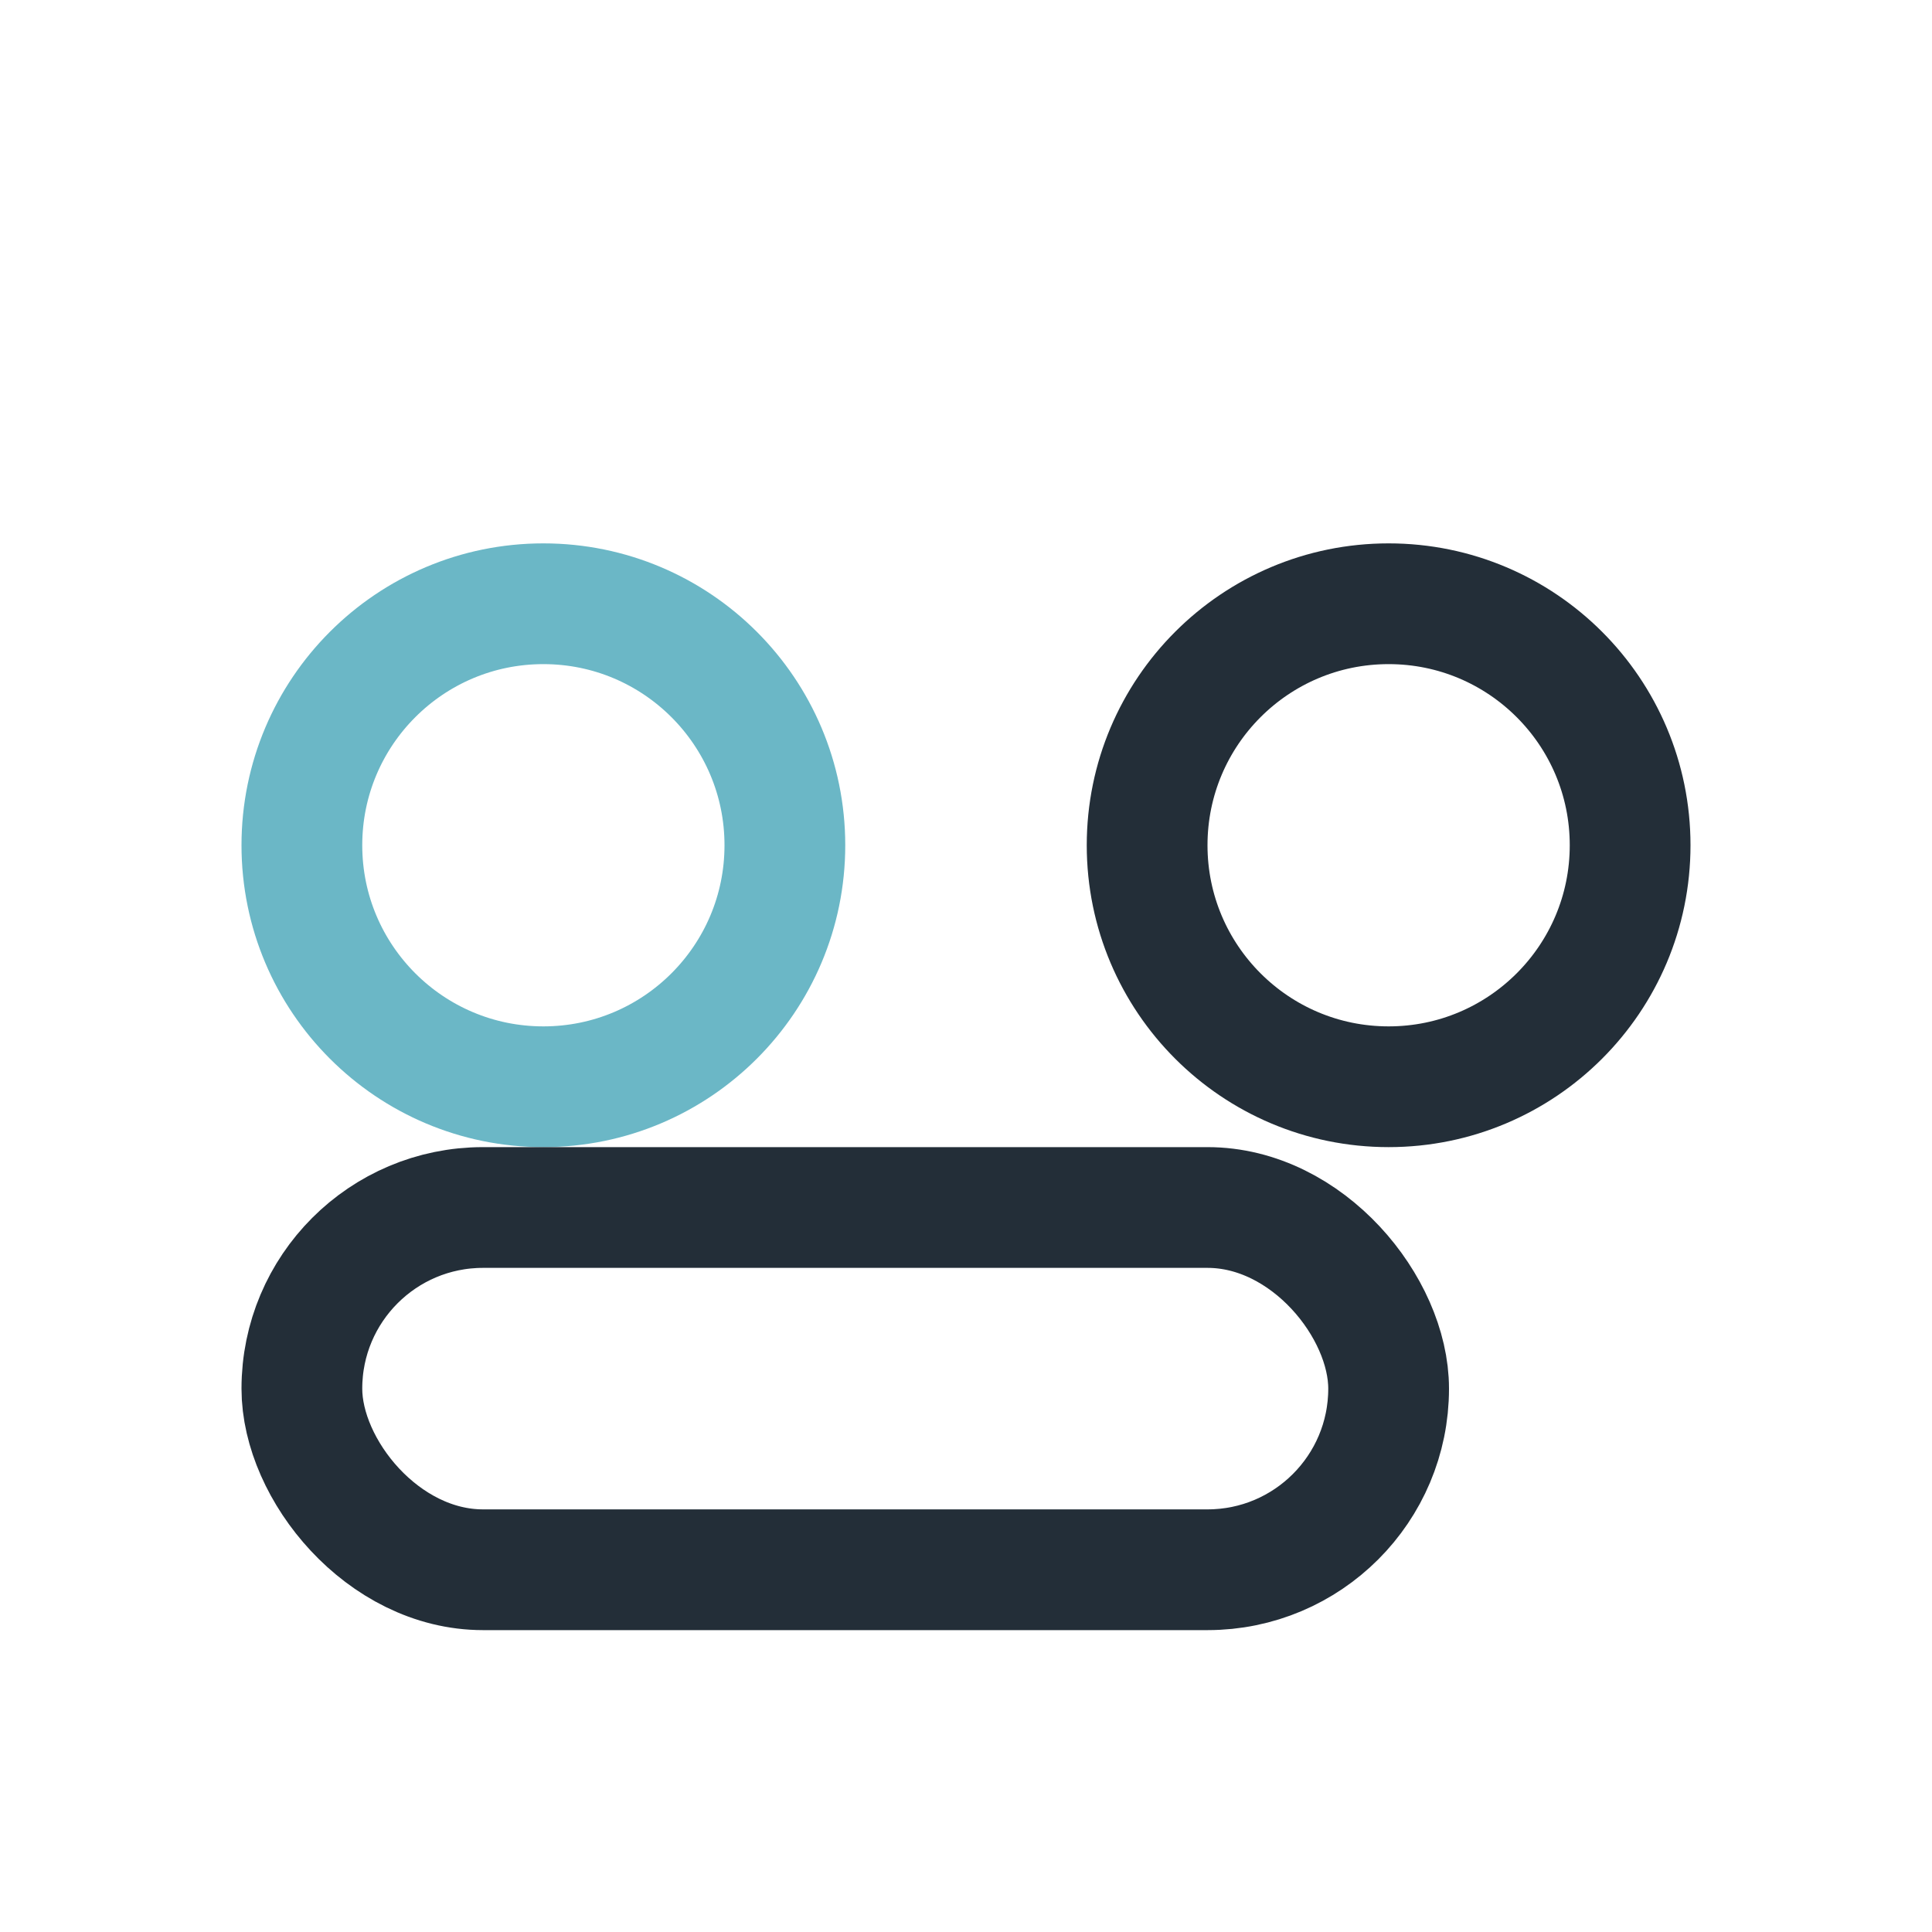
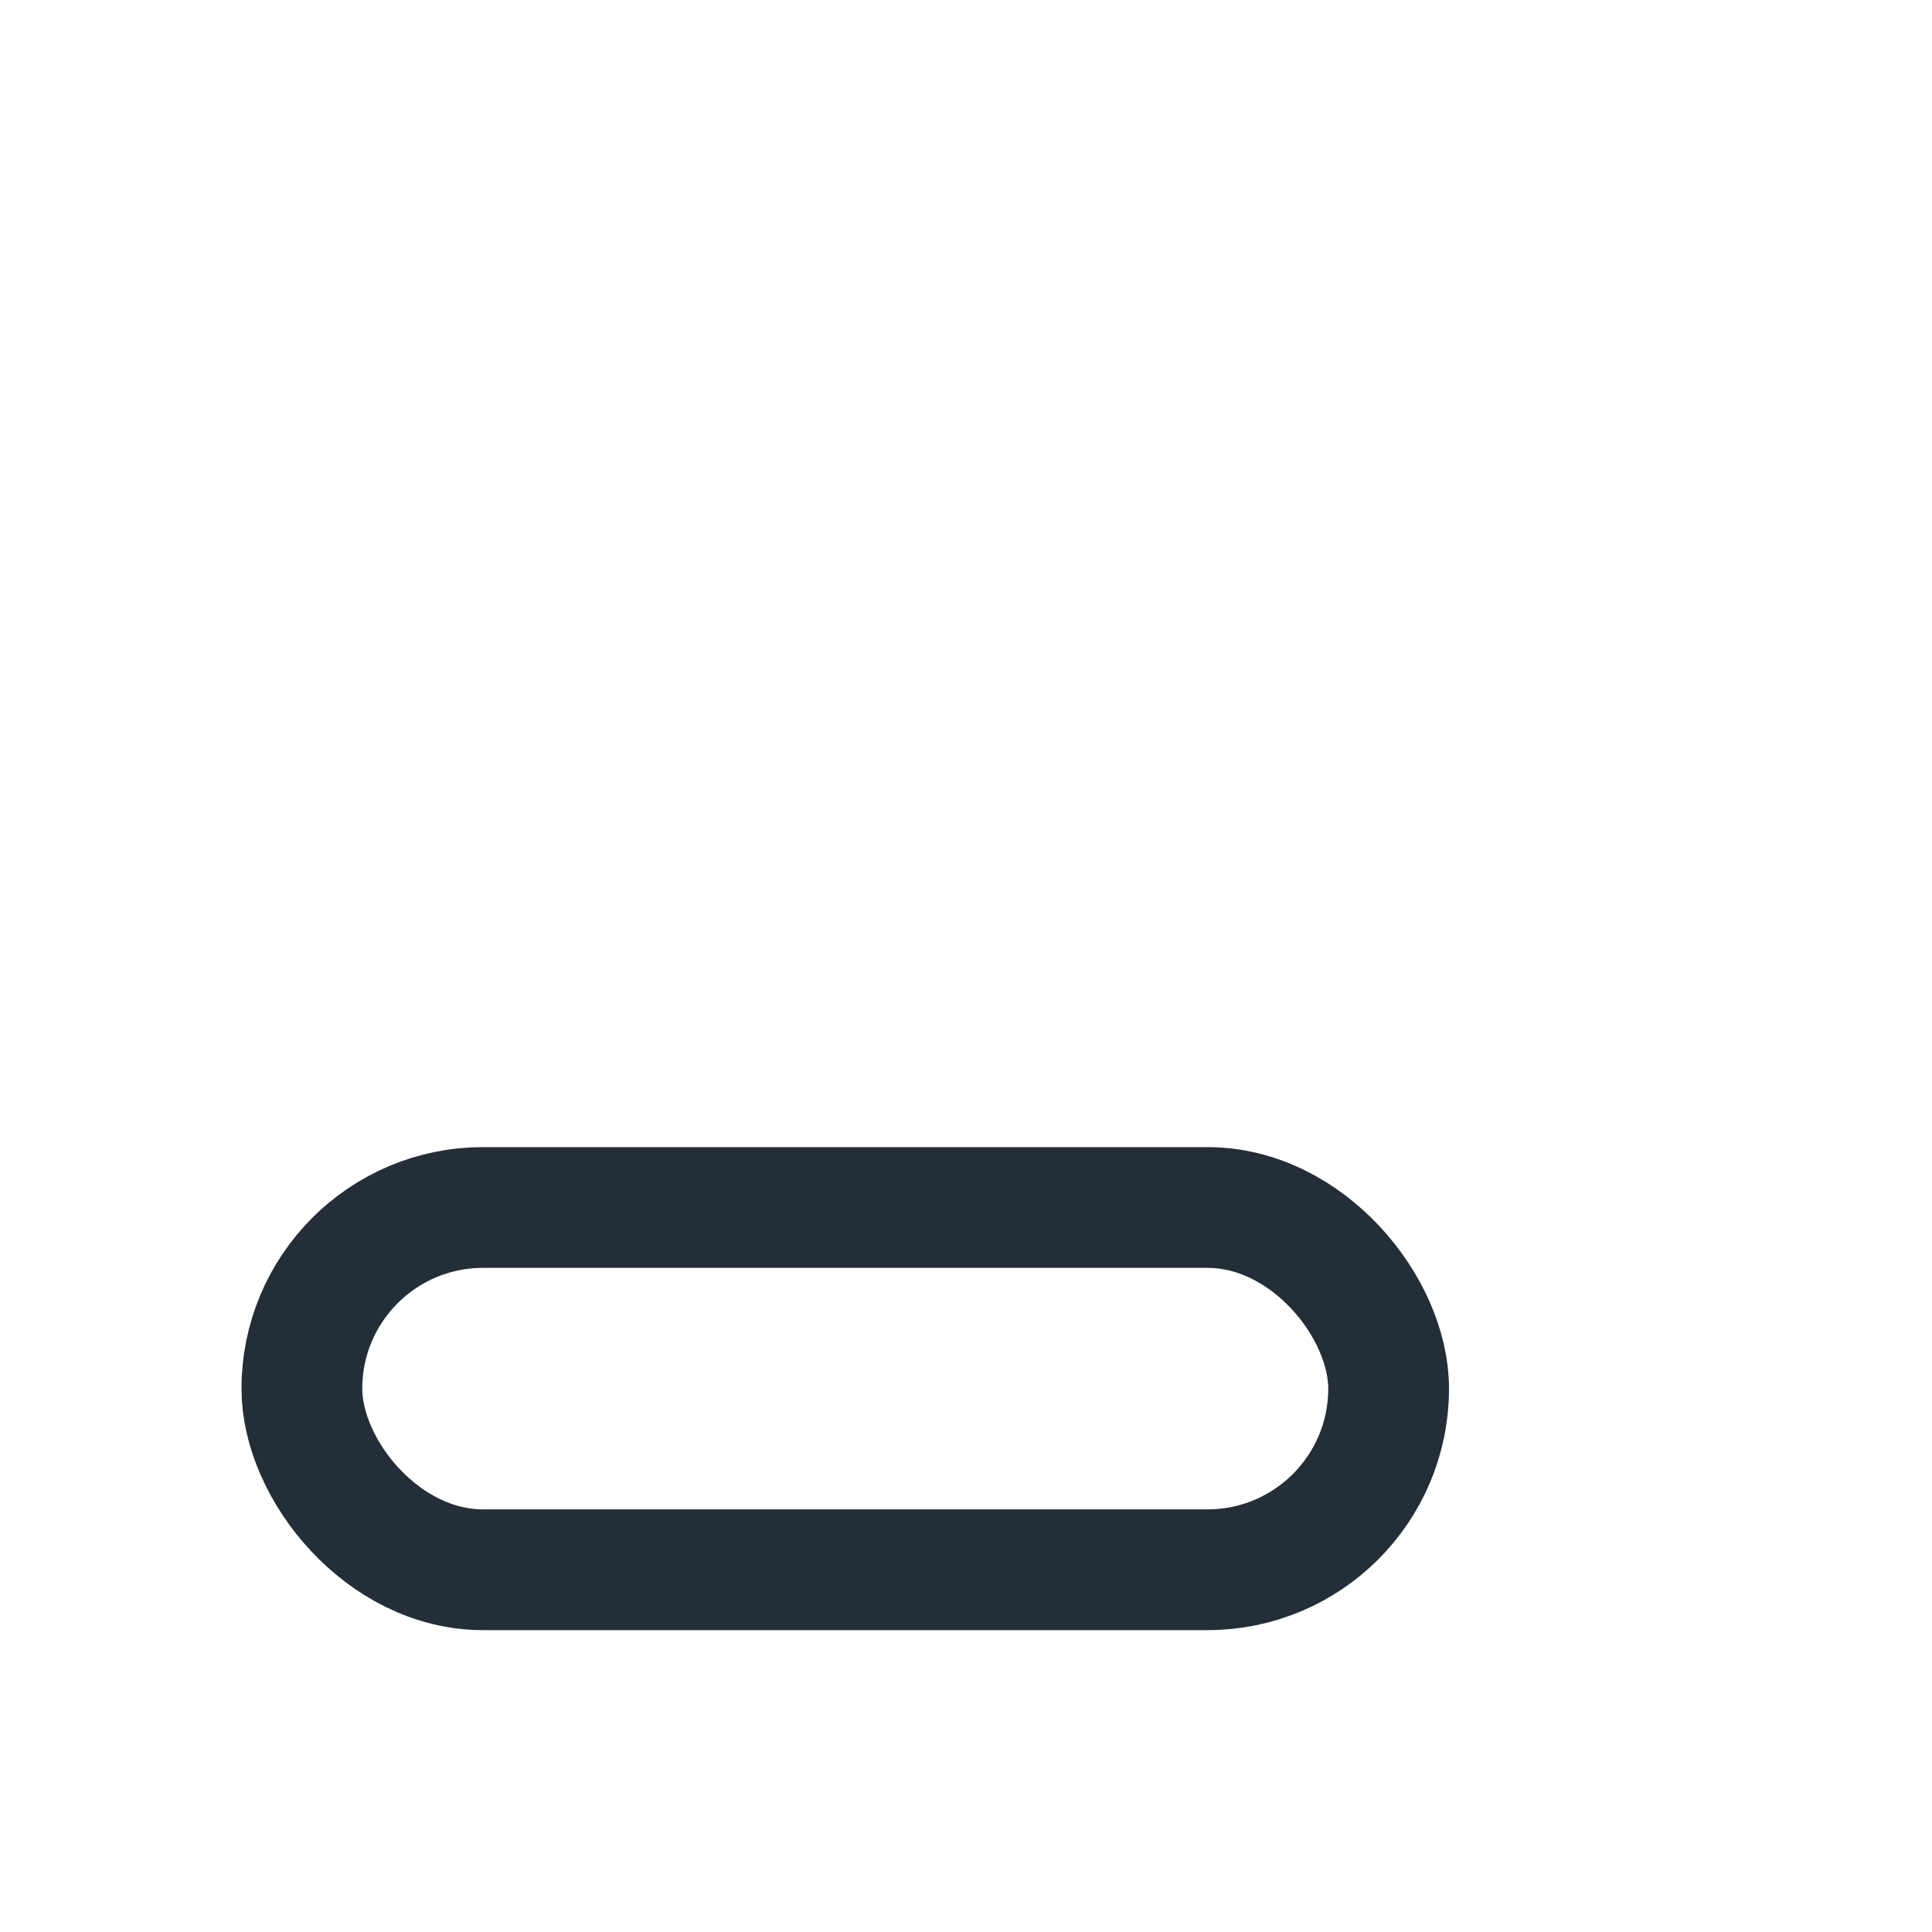
<svg xmlns="http://www.w3.org/2000/svg" width="32" height="32" viewBox="0 0 32 32">
-   <circle cx="9" cy="14" r="4" fill="none" stroke="#6BB7C6" stroke-width="2" />
-   <circle cx="23" cy="14" r="4" fill="none" stroke="#232E38" stroke-width="2" />
  <rect x="5" y="20" width="18" height="6" rx="3" fill="none" stroke="#232E38" stroke-width="2" />
</svg>